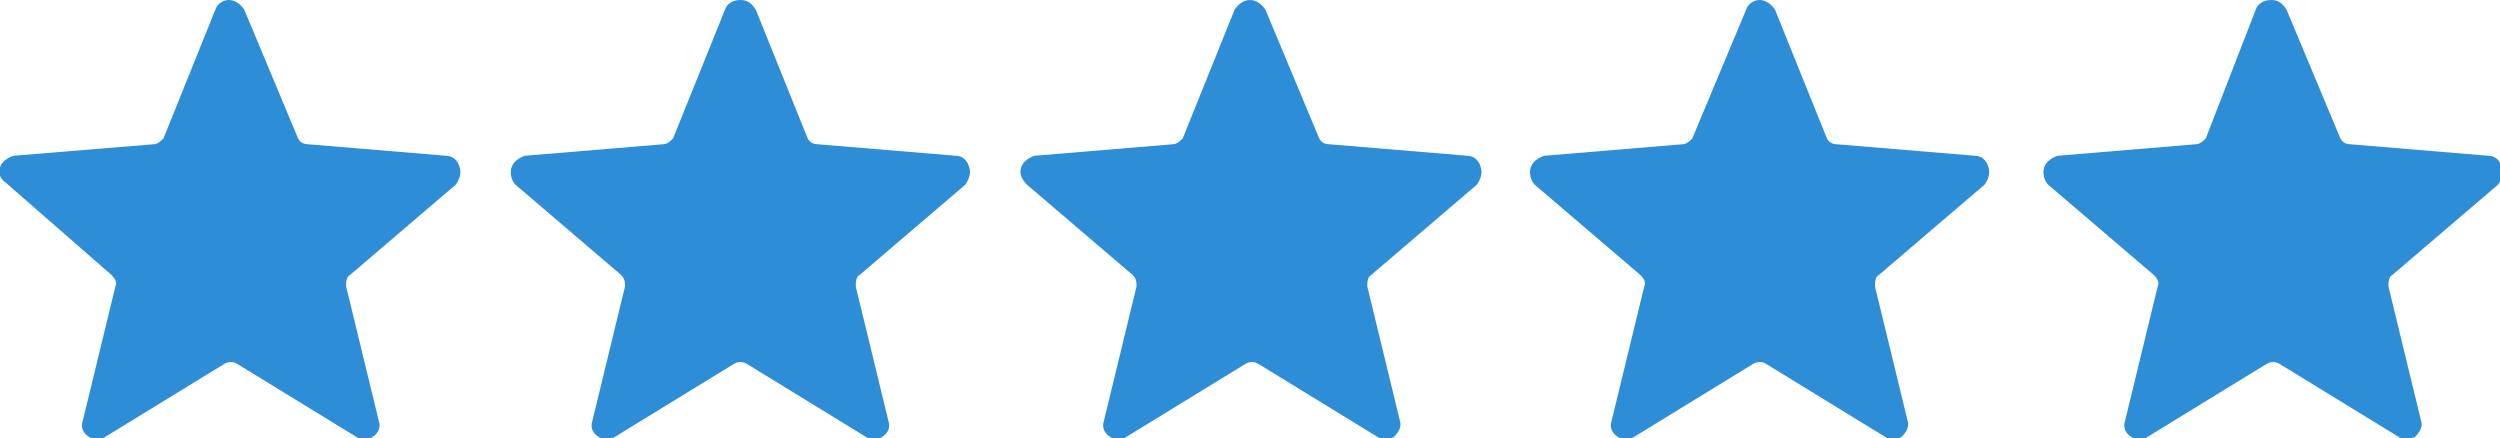
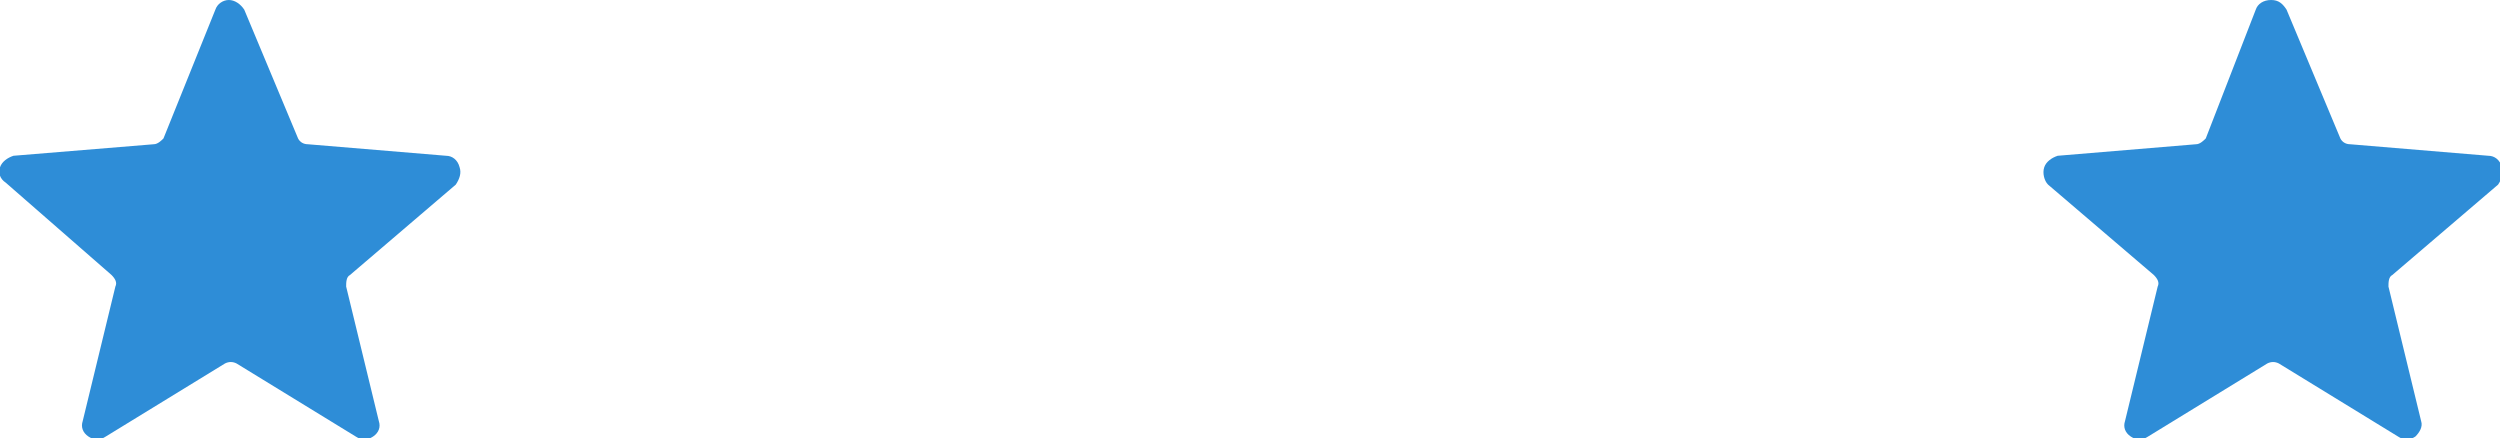
<svg xmlns="http://www.w3.org/2000/svg" version="1.1" id="uuid-17a040c2-940f-4cd4-9fa2-e67fb96ecce6" x="0px" y="0px" viewBox="0 0 130 22.8" style="enable-background:new 0 0 130 22.8;" xml:space="preserve">
  <style type="text/css">
	.st0{fill-rule:evenodd;clip-rule:evenodd;fill:#2E8DD7;}
</style>
  <path class="st0" d="M11.2,0.5C11.3,0.2,11.6,0,11.9,0s0.6,0.2,0.8,0.5l2.8,6.7c0.1,0.2,0.3,0.3,0.5,0.3l7.2,0.6  c0.3,0,0.6,0.2,0.7,0.6c0.1,0.3,0,0.6-0.2,0.9l-5.5,4.7C18,14.4,18,14.7,18,14.9l1.7,7c0.1,0.3,0,0.6-0.3,0.8s-0.6,0.2-0.9,0  l-6.2-3.8c-0.2-0.1-0.4-0.1-0.6,0l-6.2,3.8c-0.3,0.2-0.6,0.2-0.9,0s-0.4-0.5-0.3-0.8l1.7-7c0.1-0.2,0-0.4-0.2-0.6L0.3,9.5  C0,9.3-0.1,9,0,8.7s0.4-0.5,0.7-0.6L8,7.5c0.2,0,0.4-0.2,0.5-0.3L11.2,0.5L11.2,0.5z" />
-   <path class="st0" d="M37.7,0.5C37.8,0.2,38.1,0,38.5,0s0.6,0.2,0.8,0.5L42,7.2c0.1,0.2,0.3,0.3,0.5,0.3l7.2,0.6  c0.3,0,0.6,0.2,0.7,0.6c0.1,0.3,0,0.6-0.2,0.9l-5.5,4.7c-0.2,0.1-0.2,0.4-0.2,0.6l1.7,7c0.1,0.3,0,0.6-0.3,0.8  c-0.3,0.2-0.6,0.2-0.9,0l-6.2-3.8c-0.2-0.1-0.4-0.1-0.6,0L32,22.7c-0.3,0.2-0.6,0.2-0.9,0s-0.4-0.5-0.3-0.8l1.7-7  c0-0.2,0-0.4-0.2-0.6l-5.5-4.7c-0.2-0.2-0.3-0.6-0.2-0.9c0.1-0.3,0.4-0.5,0.7-0.6l7.2-0.6c0.2,0,0.4-0.2,0.5-0.3L37.7,0.5L37.7,0.5z  " />
-   <path class="st0" d="M64.2,0.5C64.4,0.2,64.7,0,65,0s0.6,0.2,0.8,0.5l2.8,6.7c0.1,0.2,0.3,0.3,0.5,0.3l7.2,0.6  c0.3,0,0.6,0.2,0.7,0.6c0.1,0.3,0,0.6-0.2,0.9l-5.5,4.7c-0.2,0.1-0.2,0.4-0.2,0.6l1.7,7c0.1,0.3-0.1,0.6-0.3,0.8  c-0.3,0.2-0.6,0.2-0.9,0l-6.2-3.8c-0.2-0.1-0.4-0.1-0.6,0l-6.2,3.8c-0.3,0.2-0.6,0.2-0.9,0c-0.3-0.2-0.4-0.5-0.3-0.8l1.7-7  c0-0.2,0-0.4-0.2-0.6l-5.5-4.7C53.1,9.3,53,9,53.1,8.7s0.4-0.5,0.7-0.6L61,7.5c0.2,0,0.4-0.2,0.5-0.3L64.2,0.5L64.2,0.5L64.2,0.5z" />
-   <path class="st0" d="M90.8,0.5C90.9,0.2,91.2,0,91.5,0s0.6,0.2,0.8,0.5L95,7.2c0.1,0.2,0.3,0.3,0.5,0.3l7.2,0.6  c0.3,0,0.6,0.2,0.7,0.6c0.1,0.3,0,0.6-0.2,0.9l-5.5,4.7c-0.2,0.1-0.2,0.4-0.2,0.6l1.7,7c0.1,0.3-0.1,0.6-0.3,0.8  c-0.3,0.2-0.6,0.2-0.9,0l-6.2-3.8c-0.2-0.1-0.4-0.1-0.6,0L85,22.7c-0.3,0.2-0.6,0.2-0.9,0s-0.4-0.5-0.3-0.8l1.7-7  c0.1-0.2,0-0.4-0.2-0.6l-5.5-4.7c-0.2-0.2-0.3-0.6-0.2-0.9c0.1-0.3,0.4-0.5,0.7-0.6l7.2-0.6c0.2,0,0.4-0.2,0.5-0.3L90.8,0.5  L90.8,0.5L90.8,0.5z" />
  <path class="st0" d="M117.3,0.5c0.1-0.3,0.4-0.5,0.8-0.5s0.6,0.2,0.8,0.5l2.8,6.7c0.1,0.2,0.3,0.3,0.5,0.3l7.2,0.6  c0.3,0,0.6,0.2,0.7,0.6c0.1,0.3,0,0.6-0.2,0.9l-5.5,4.7c-0.2,0.1-0.2,0.4-0.2,0.6l1.7,7c0.1,0.3-0.1,0.6-0.3,0.8  c-0.3,0.2-0.6,0.2-0.9,0l-6.2-3.8c-0.2-0.1-0.4-0.1-0.6,0l-6.2,3.8c-0.3,0.2-0.6,0.2-0.9,0s-0.4-0.5-0.3-0.8l1.7-7  c0.1-0.2,0-0.4-0.2-0.6l-5.5-4.7c-0.2-0.2-0.3-0.6-0.2-0.9c0.1-0.3,0.4-0.5,0.7-0.6l7.2-0.6c0.2,0,0.4-0.2,0.5-0.3L117.3,0.5  L117.3,0.5L117.3,0.5z" />
</svg>